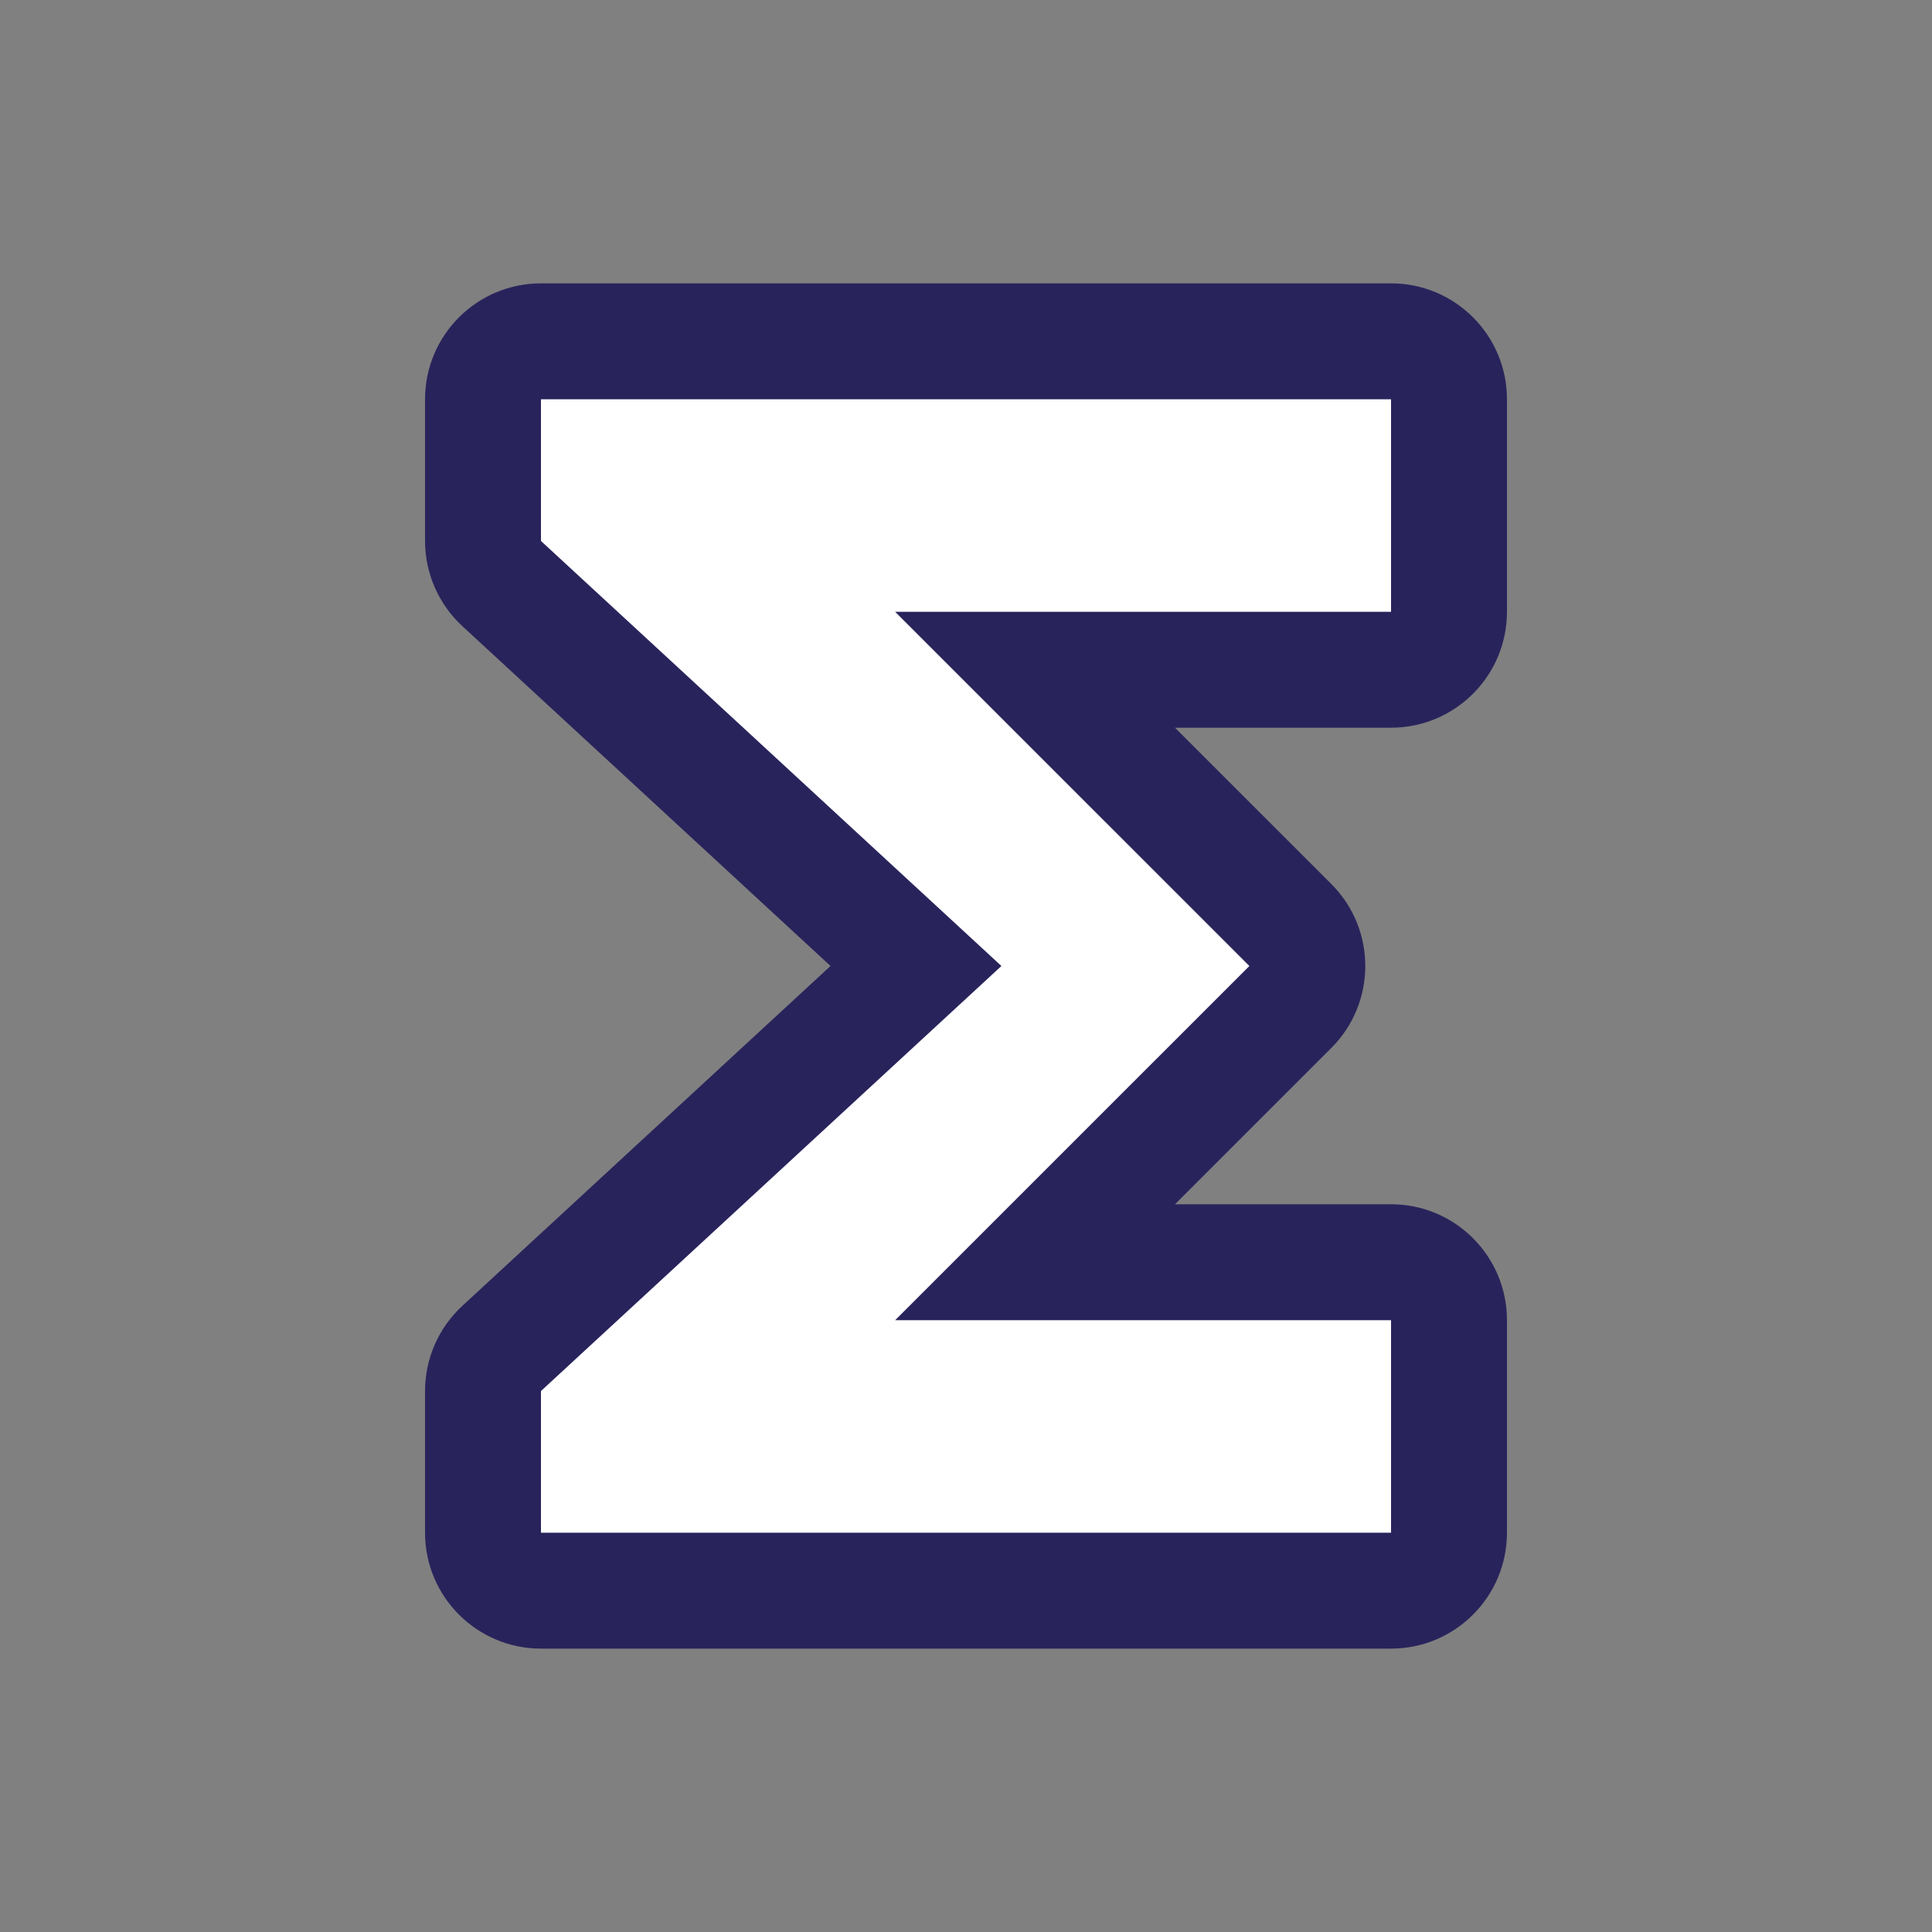
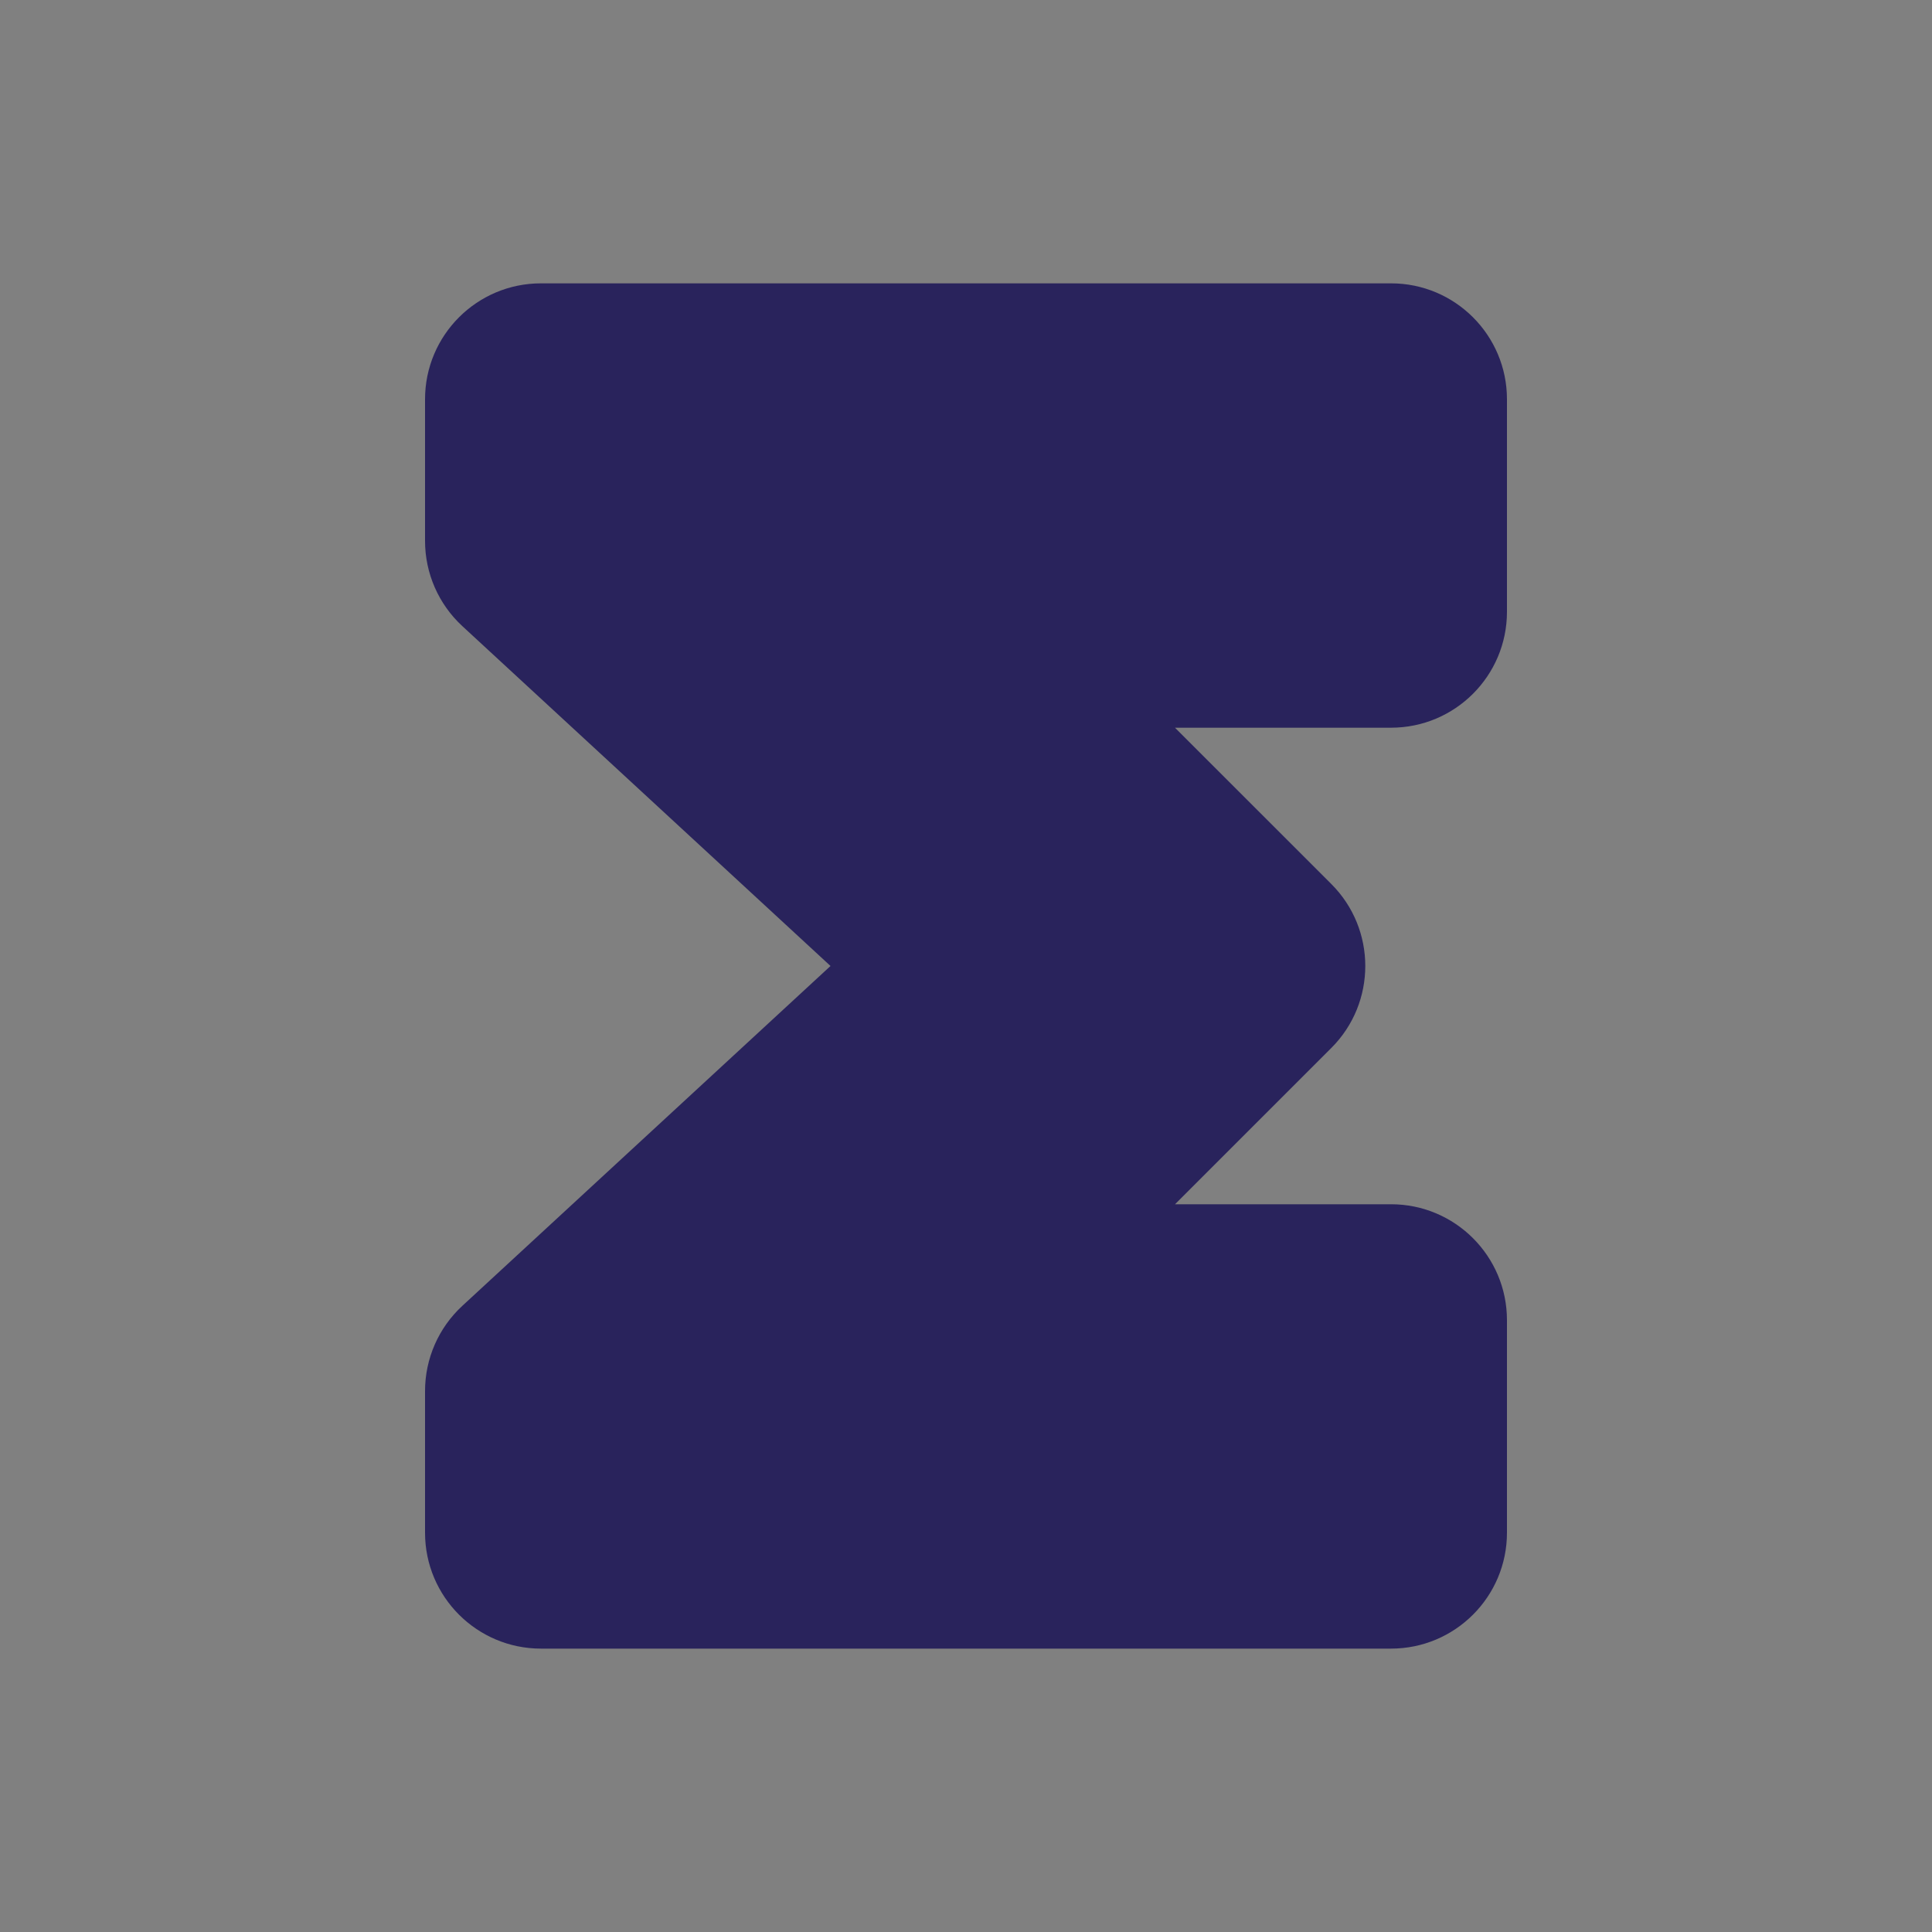
<svg xmlns="http://www.w3.org/2000/svg" version="1.1" viewBox="0,0,1024,1024">
  <rect x="0" y="0" width="1024" height="1024" fill="#808080" stroke="none" />
  <desc>functions icon - Licensed under Apache License v2.0 (http://www.apache.org/licenses/LICENSE-2.0) - Created with Iconfu.com - Derivative work of Material icons (Copyright Google Inc.)</desc>
  <g fill="none" fill-rule="nonzero" style="mix-blend-mode: normal">
    <path d="M737.28,385.71h-114.5l82.85,82.84c24,23.99 24,62.9 0,86.89l-82.85,82.84h114.5c33.93,0 61.44,27.51 61.44,61.44v112.64c0,33.93 -27.51,61.44 -61.44,61.44h-450.56c-33.93,0 -61.44,-27.51 -61.44,-61.44v-75.09c0,-17.15 7.17,-33.52 19.77,-45.15l195.14,-180.13l-195.14,-180.13c-12.6,-11.63 -19.77,-28 -19.77,-45.15v-75.09c0,-33.93 27.51,-61.44 61.44,-61.44h450.56c33.93,0 61.44,27.51 61.44,61.44v112.64c0,33.93 -27.51,61.44 -61.44,61.44z" fill="#29235c" />
    <g fill="#ffffff">
-       <path d="M737.28,324.27h-262.83l187.74,187.73l-187.74,187.73h262.83v112.64h-450.56v-75.09l244.05,-225.28l-244.05,-225.28v-75.09h450.56z" />
-     </g>
+       </g>
  </g>
</svg>